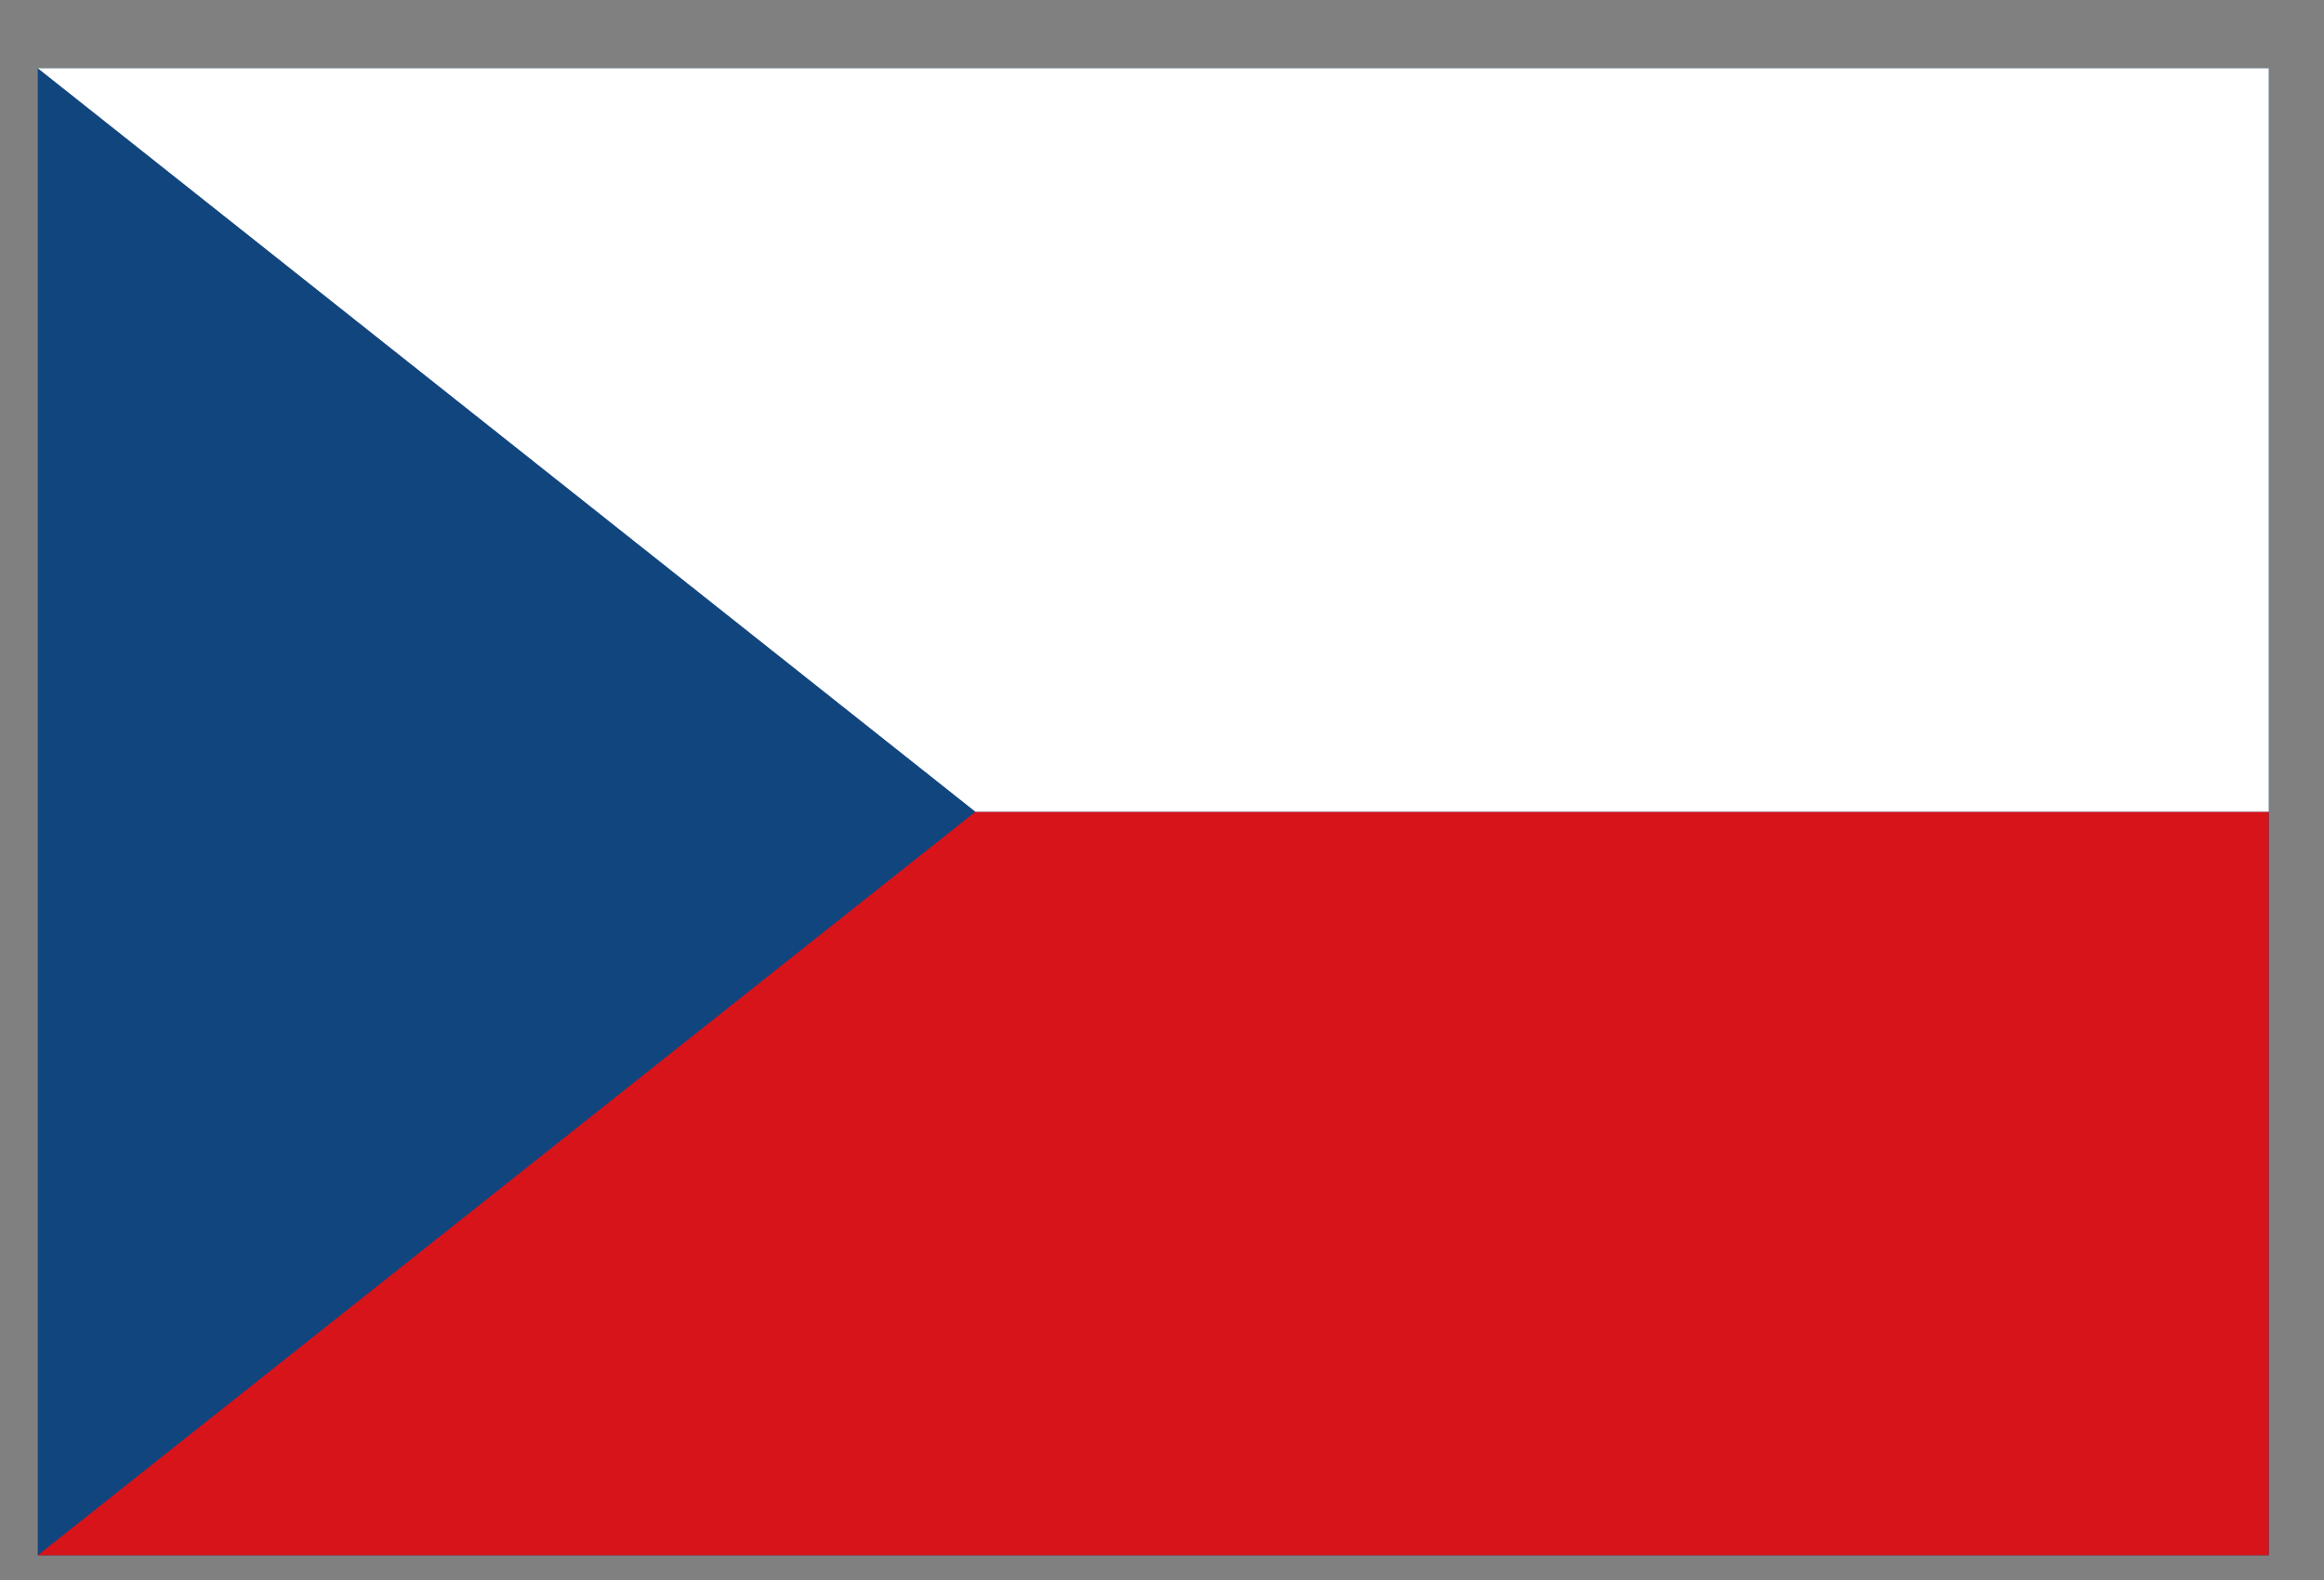
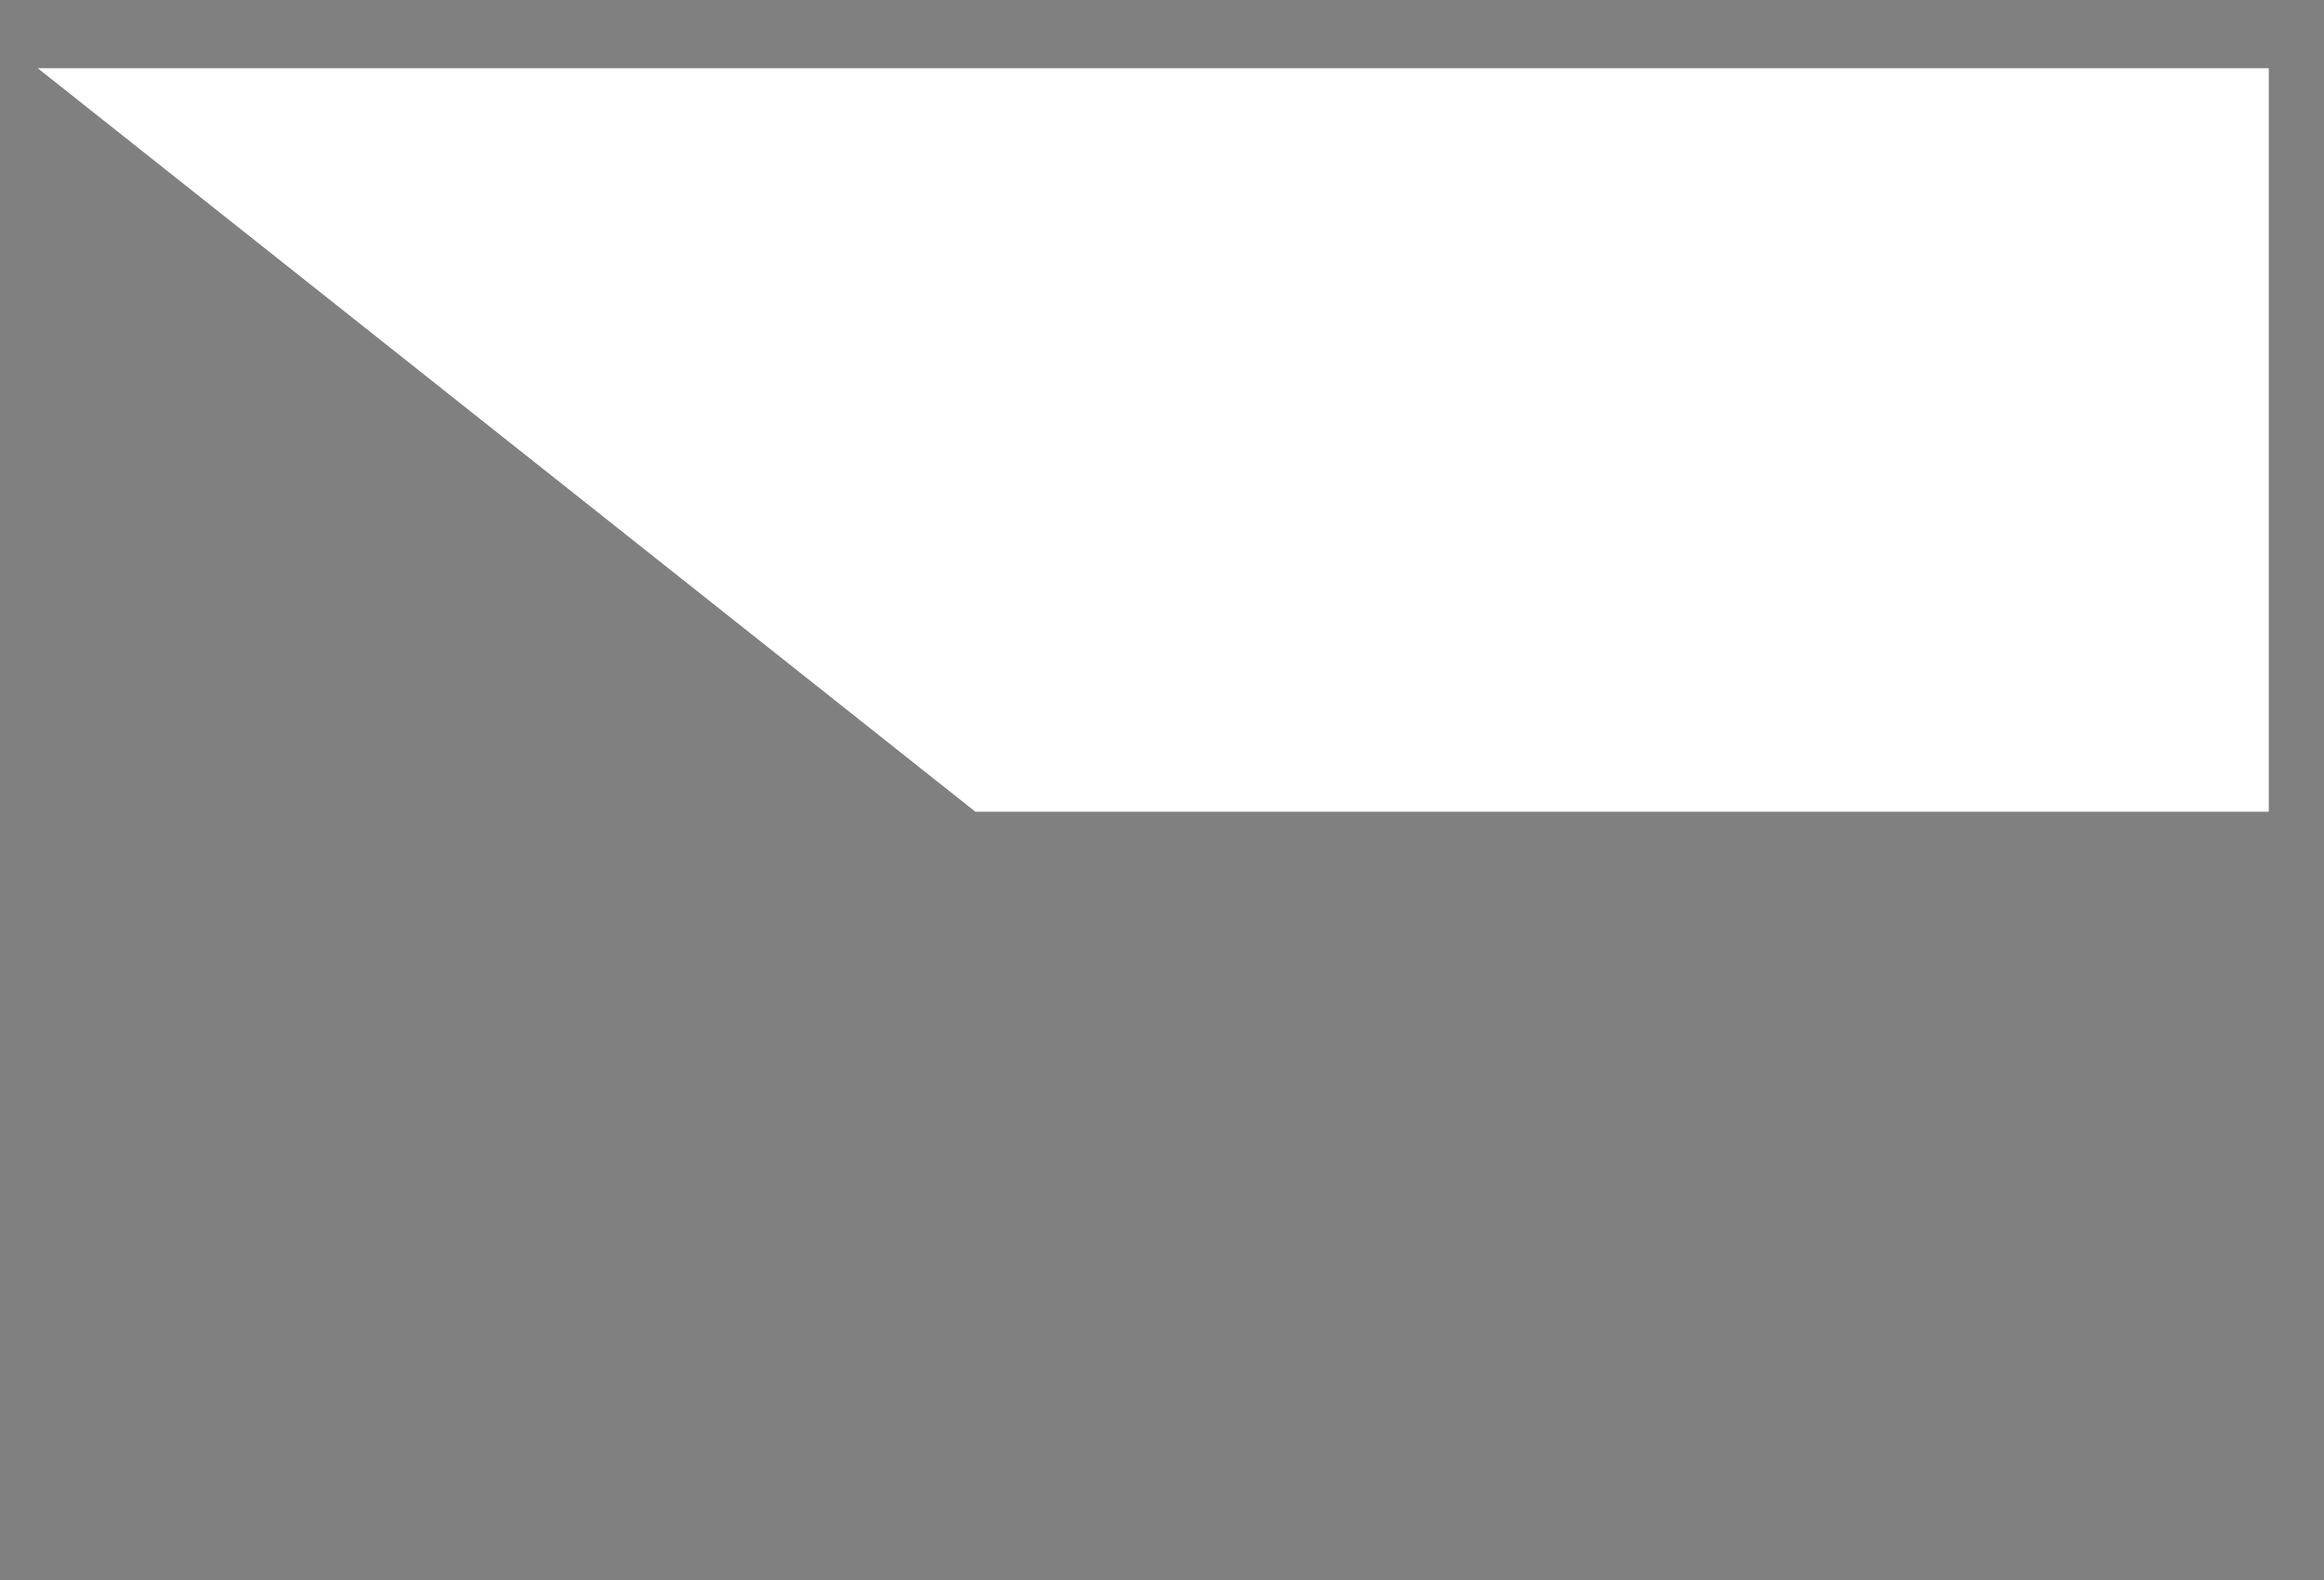
<svg xmlns="http://www.w3.org/2000/svg" width="25" height="17" viewBox="0 0 25 17" fill="none">
  <rect x="0" y="0" width="25" height="17" fill="#808080" stroke="none" />
  <g clip-path="url(#clip0_301_1361)">
-     <path d="M0.406 0.734H24.406V16.734H0.406V0.734Z" fill="#11457E" />
-     <path d="M24.406 8.734V16.734H0.406L10.493 8.734H24.406Z" fill="#D7141A" />
    <path d="M24.406 0.734V8.734H10.493L0.406 0.734H24.406Z" fill="white" />
  </g>
  <defs>
    <clipPath id="clip0_301_1361">
      <rect width="24" height="16" fill="white" transform="translate(0.406 0.734)" />
    </clipPath>
  </defs>
</svg>